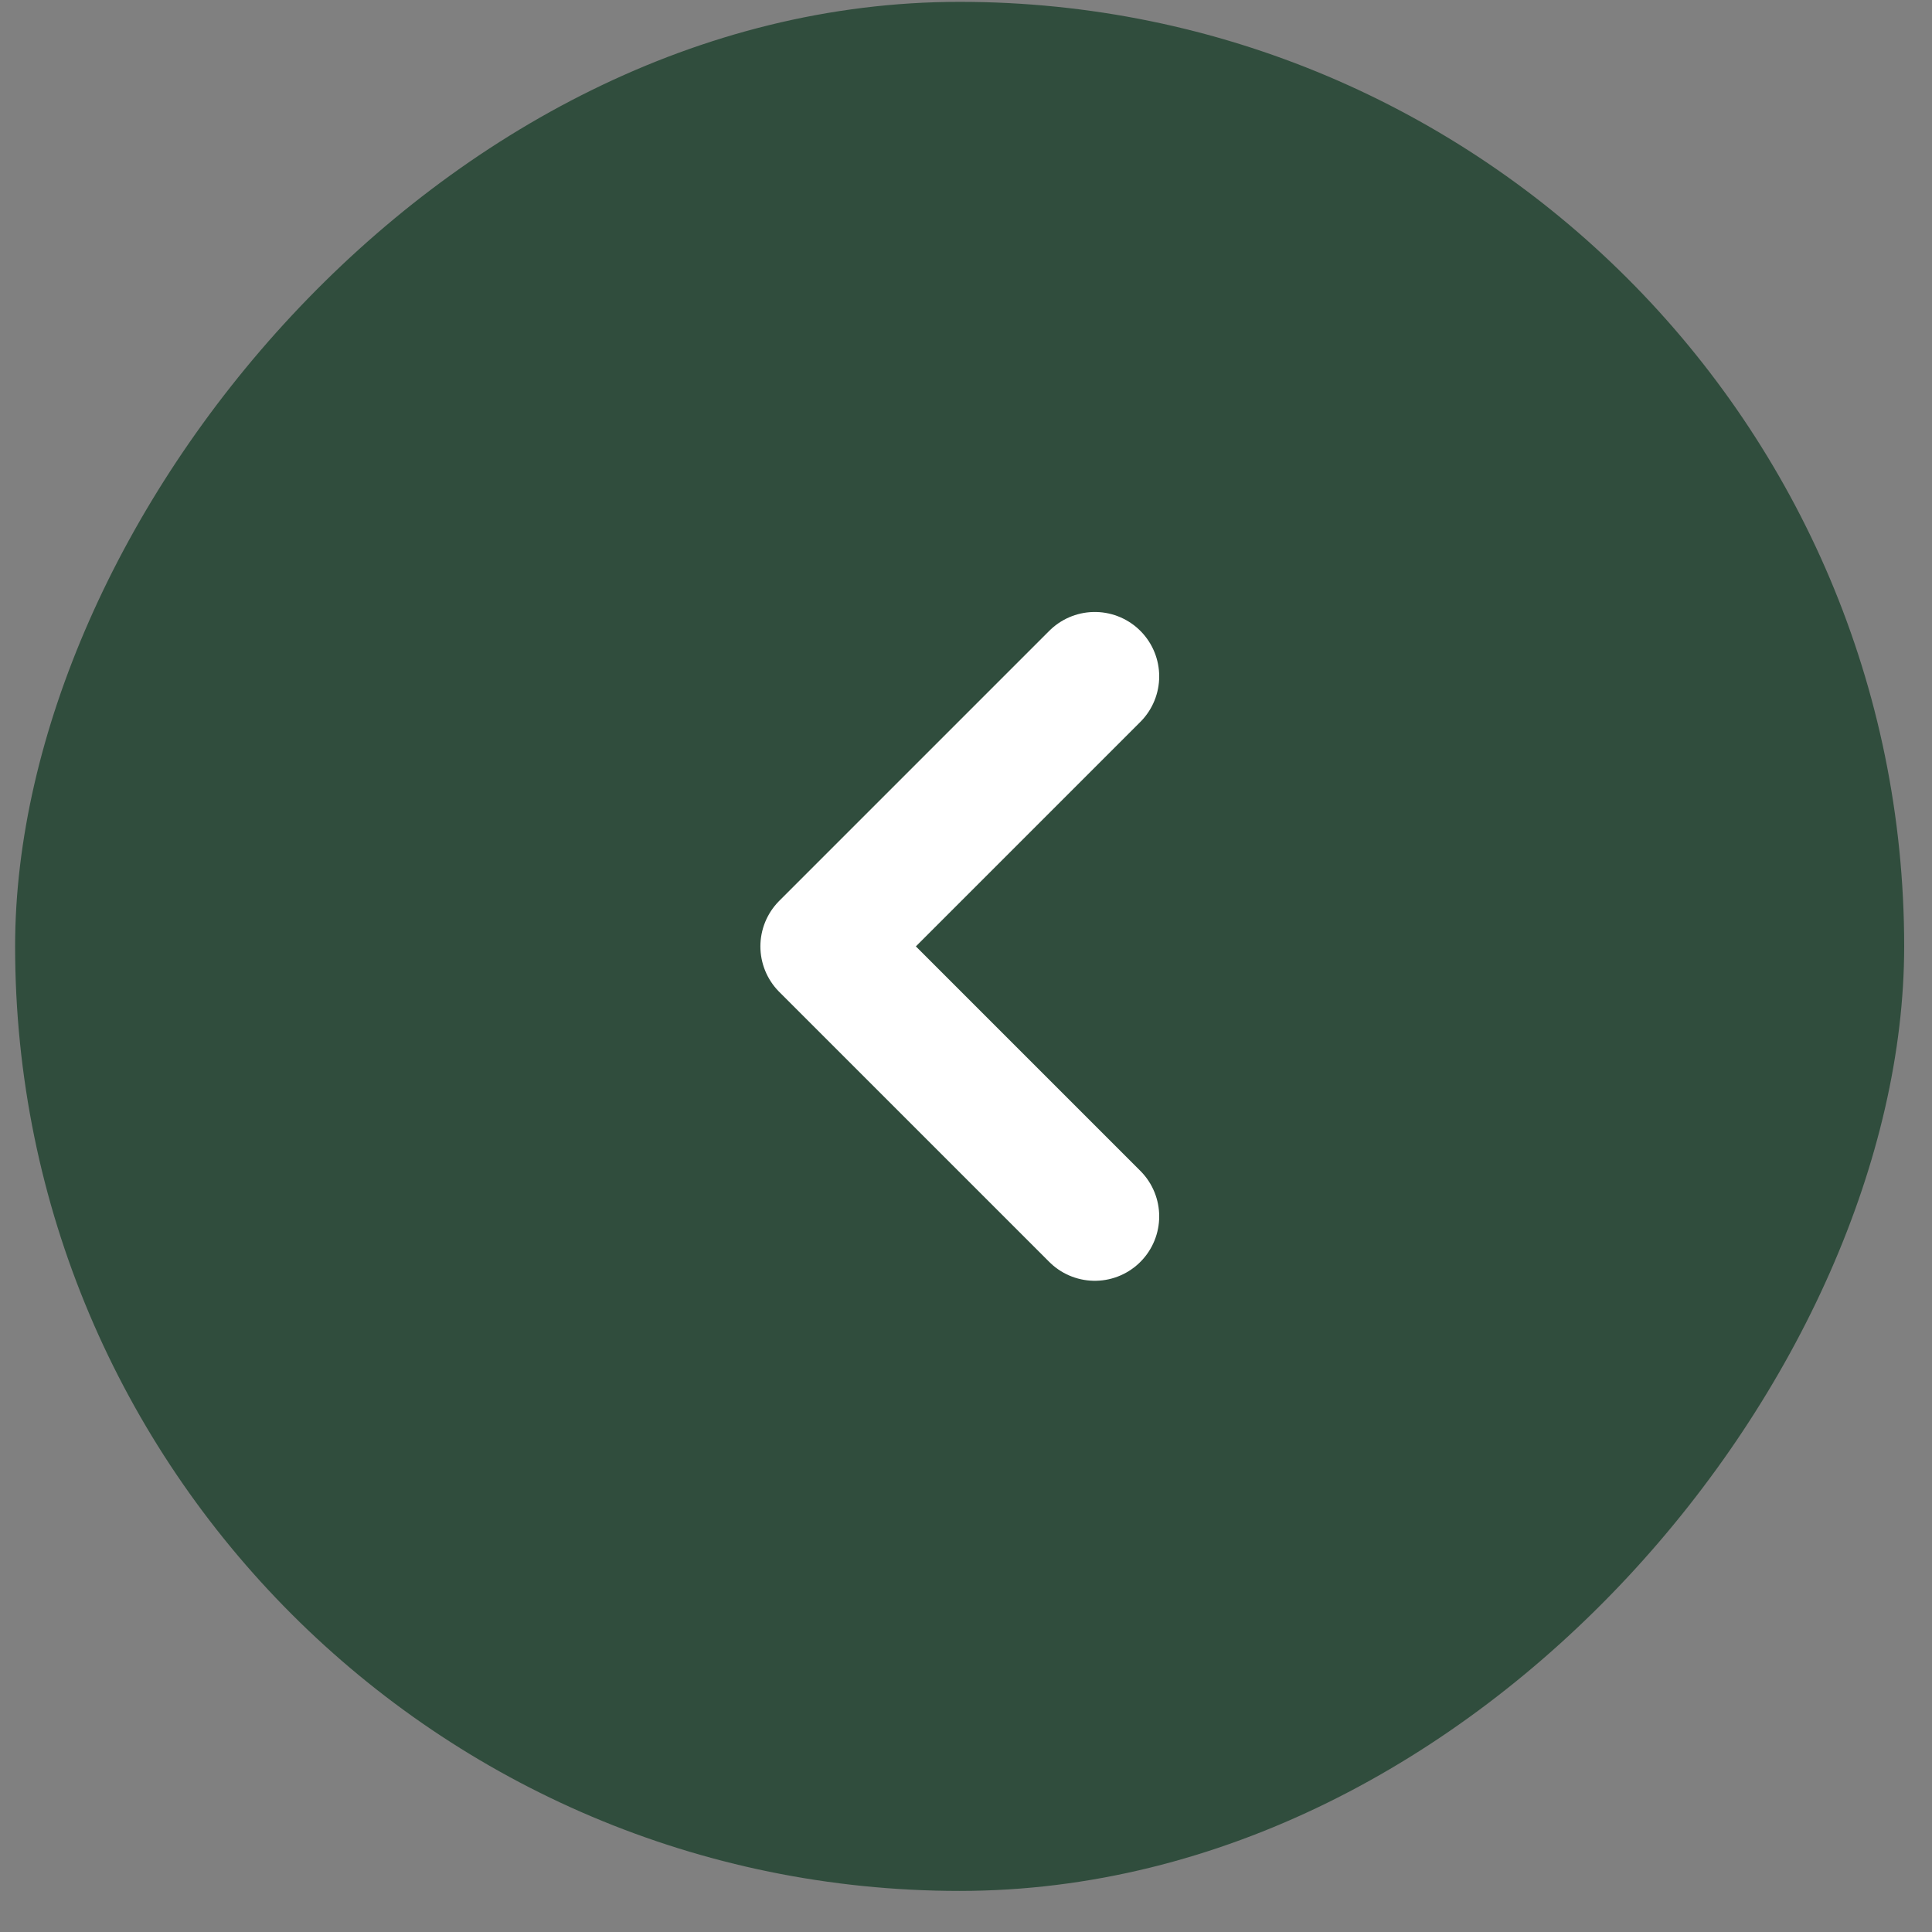
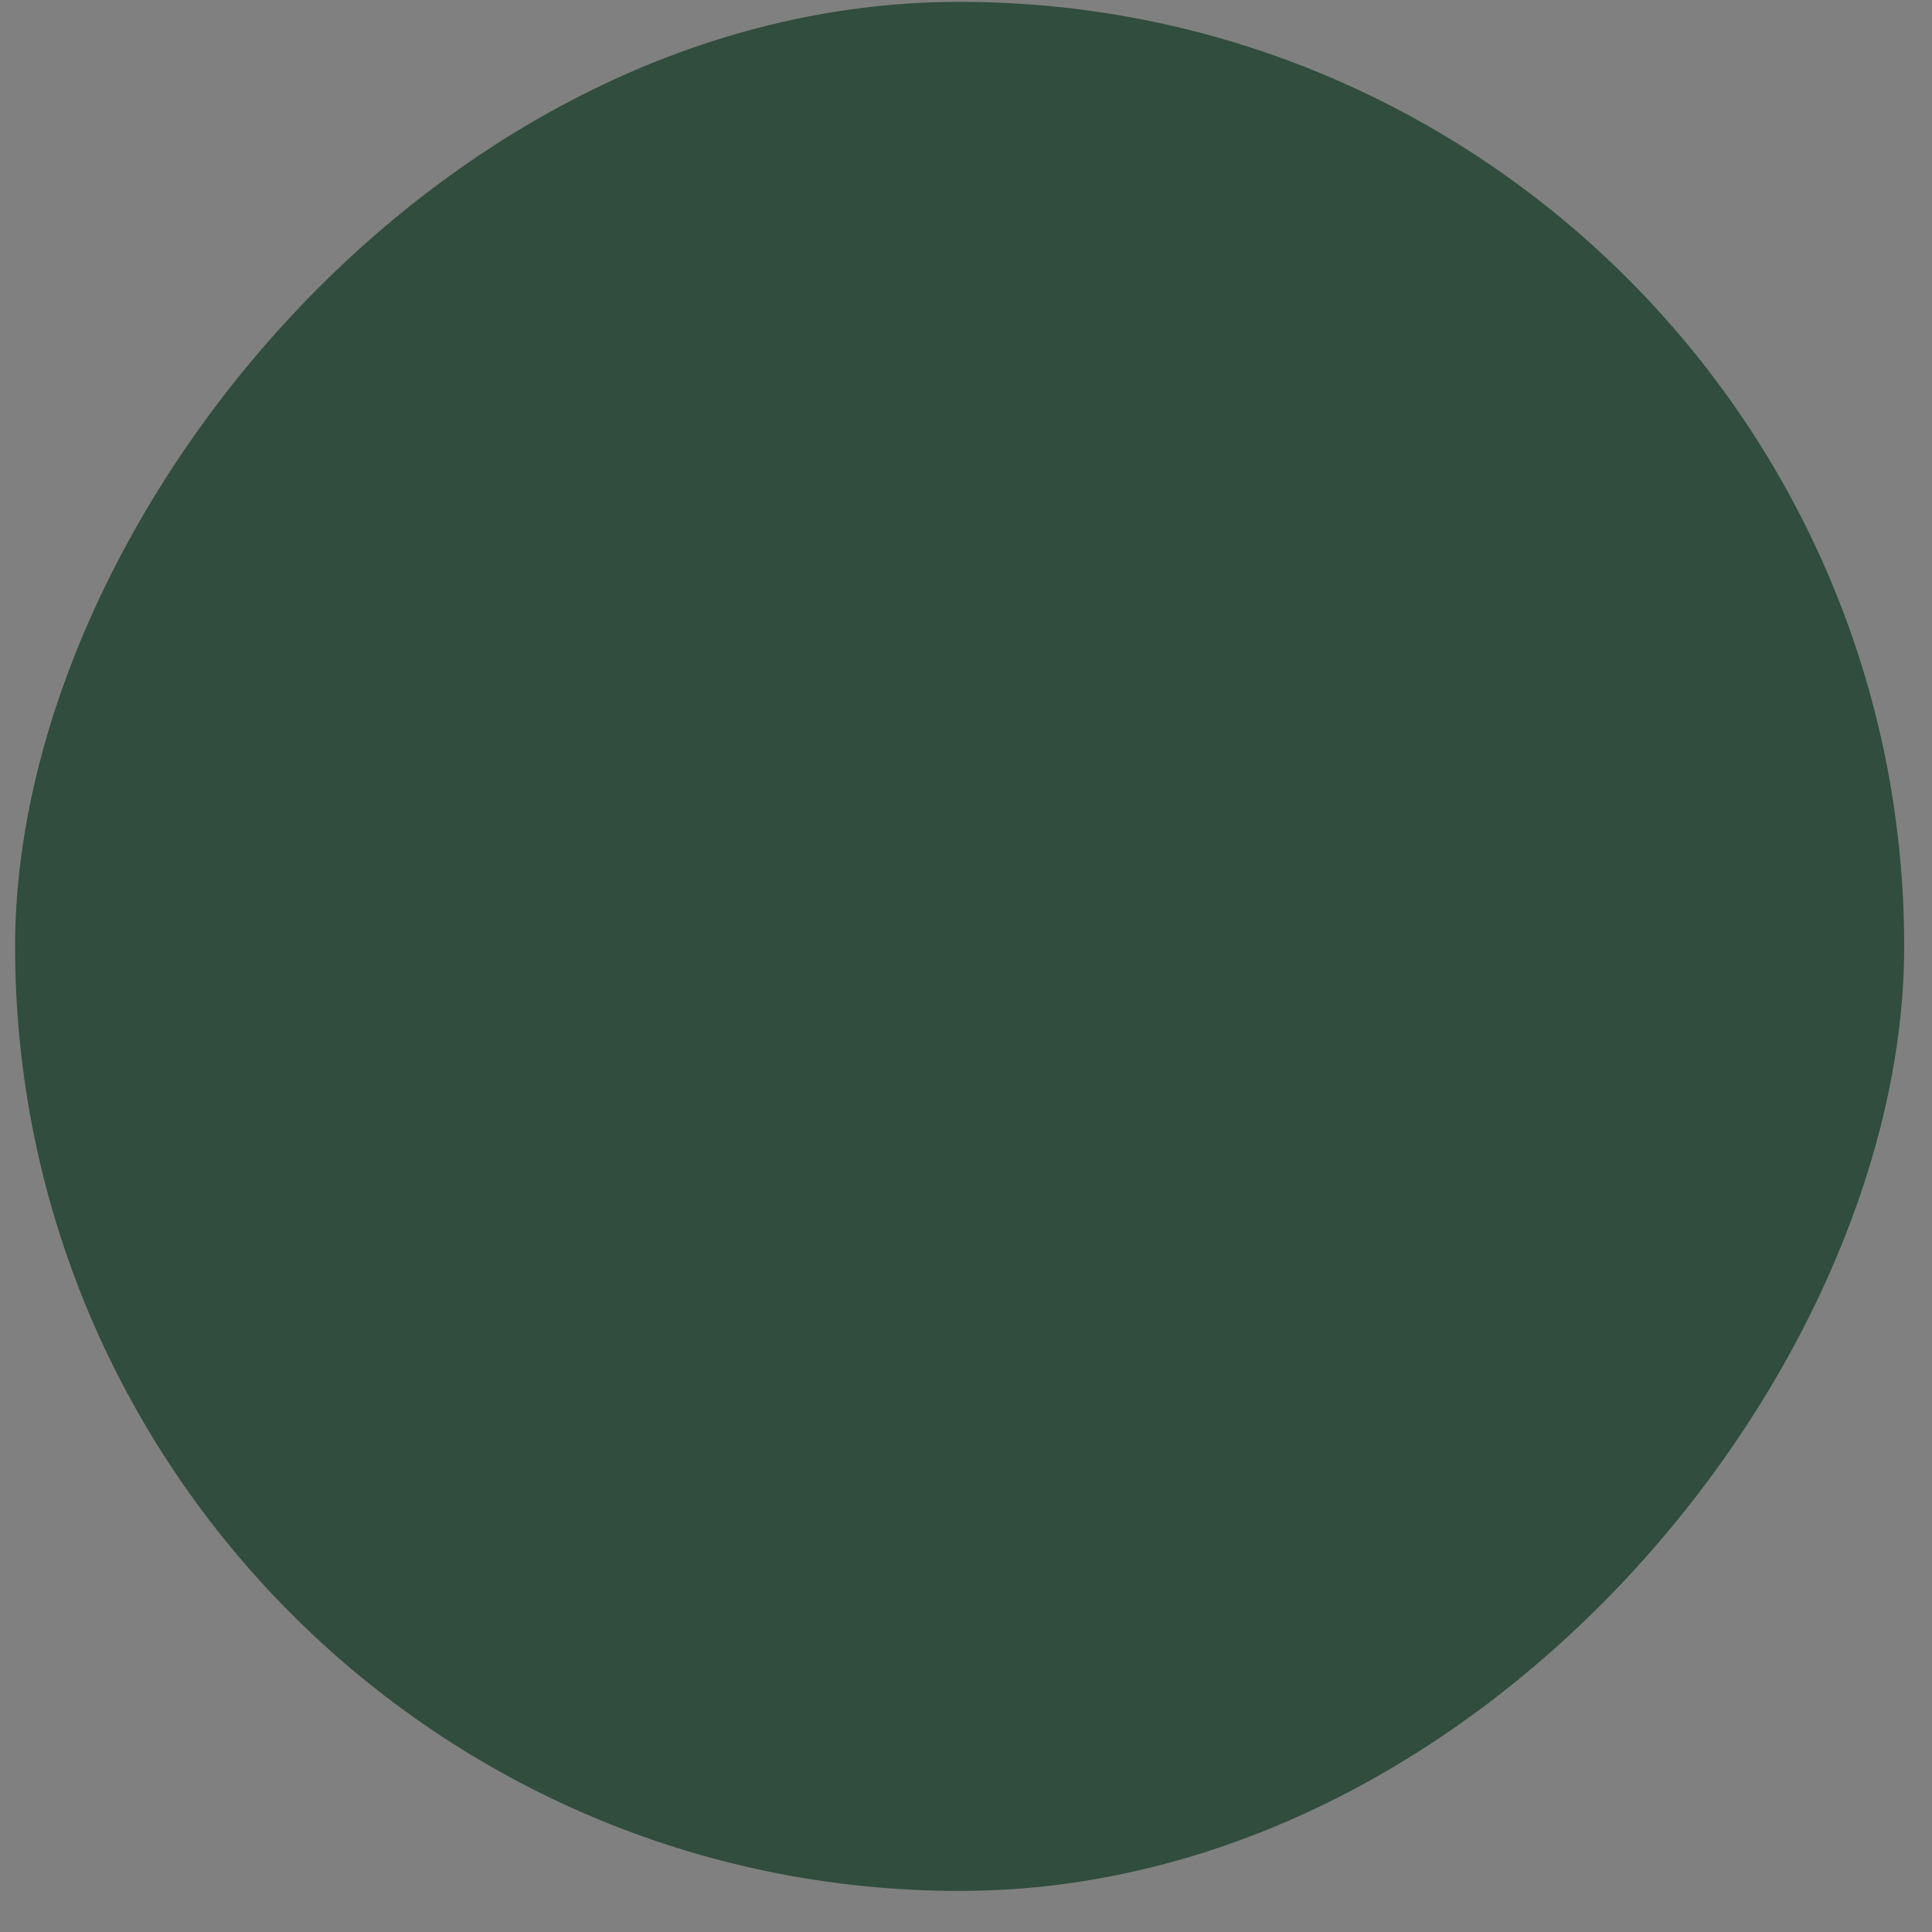
<svg xmlns="http://www.w3.org/2000/svg" width="45" height="45" viewBox="0 0 45 45" fill="none">
  <rect x="0" y="0" width="45" height="45" fill="#808080" stroke="none" />
  <rect width="44" height="44" rx="22" transform="matrix(-1 0 0 1 44.352 0.043)" fill="#304D3D" />
-   <path d="M25.5 15.754L19.211 22.043L25.5 28.332" stroke="white" stroke-width="3" stroke-linecap="round" stroke-linejoin="round" />
</svg>